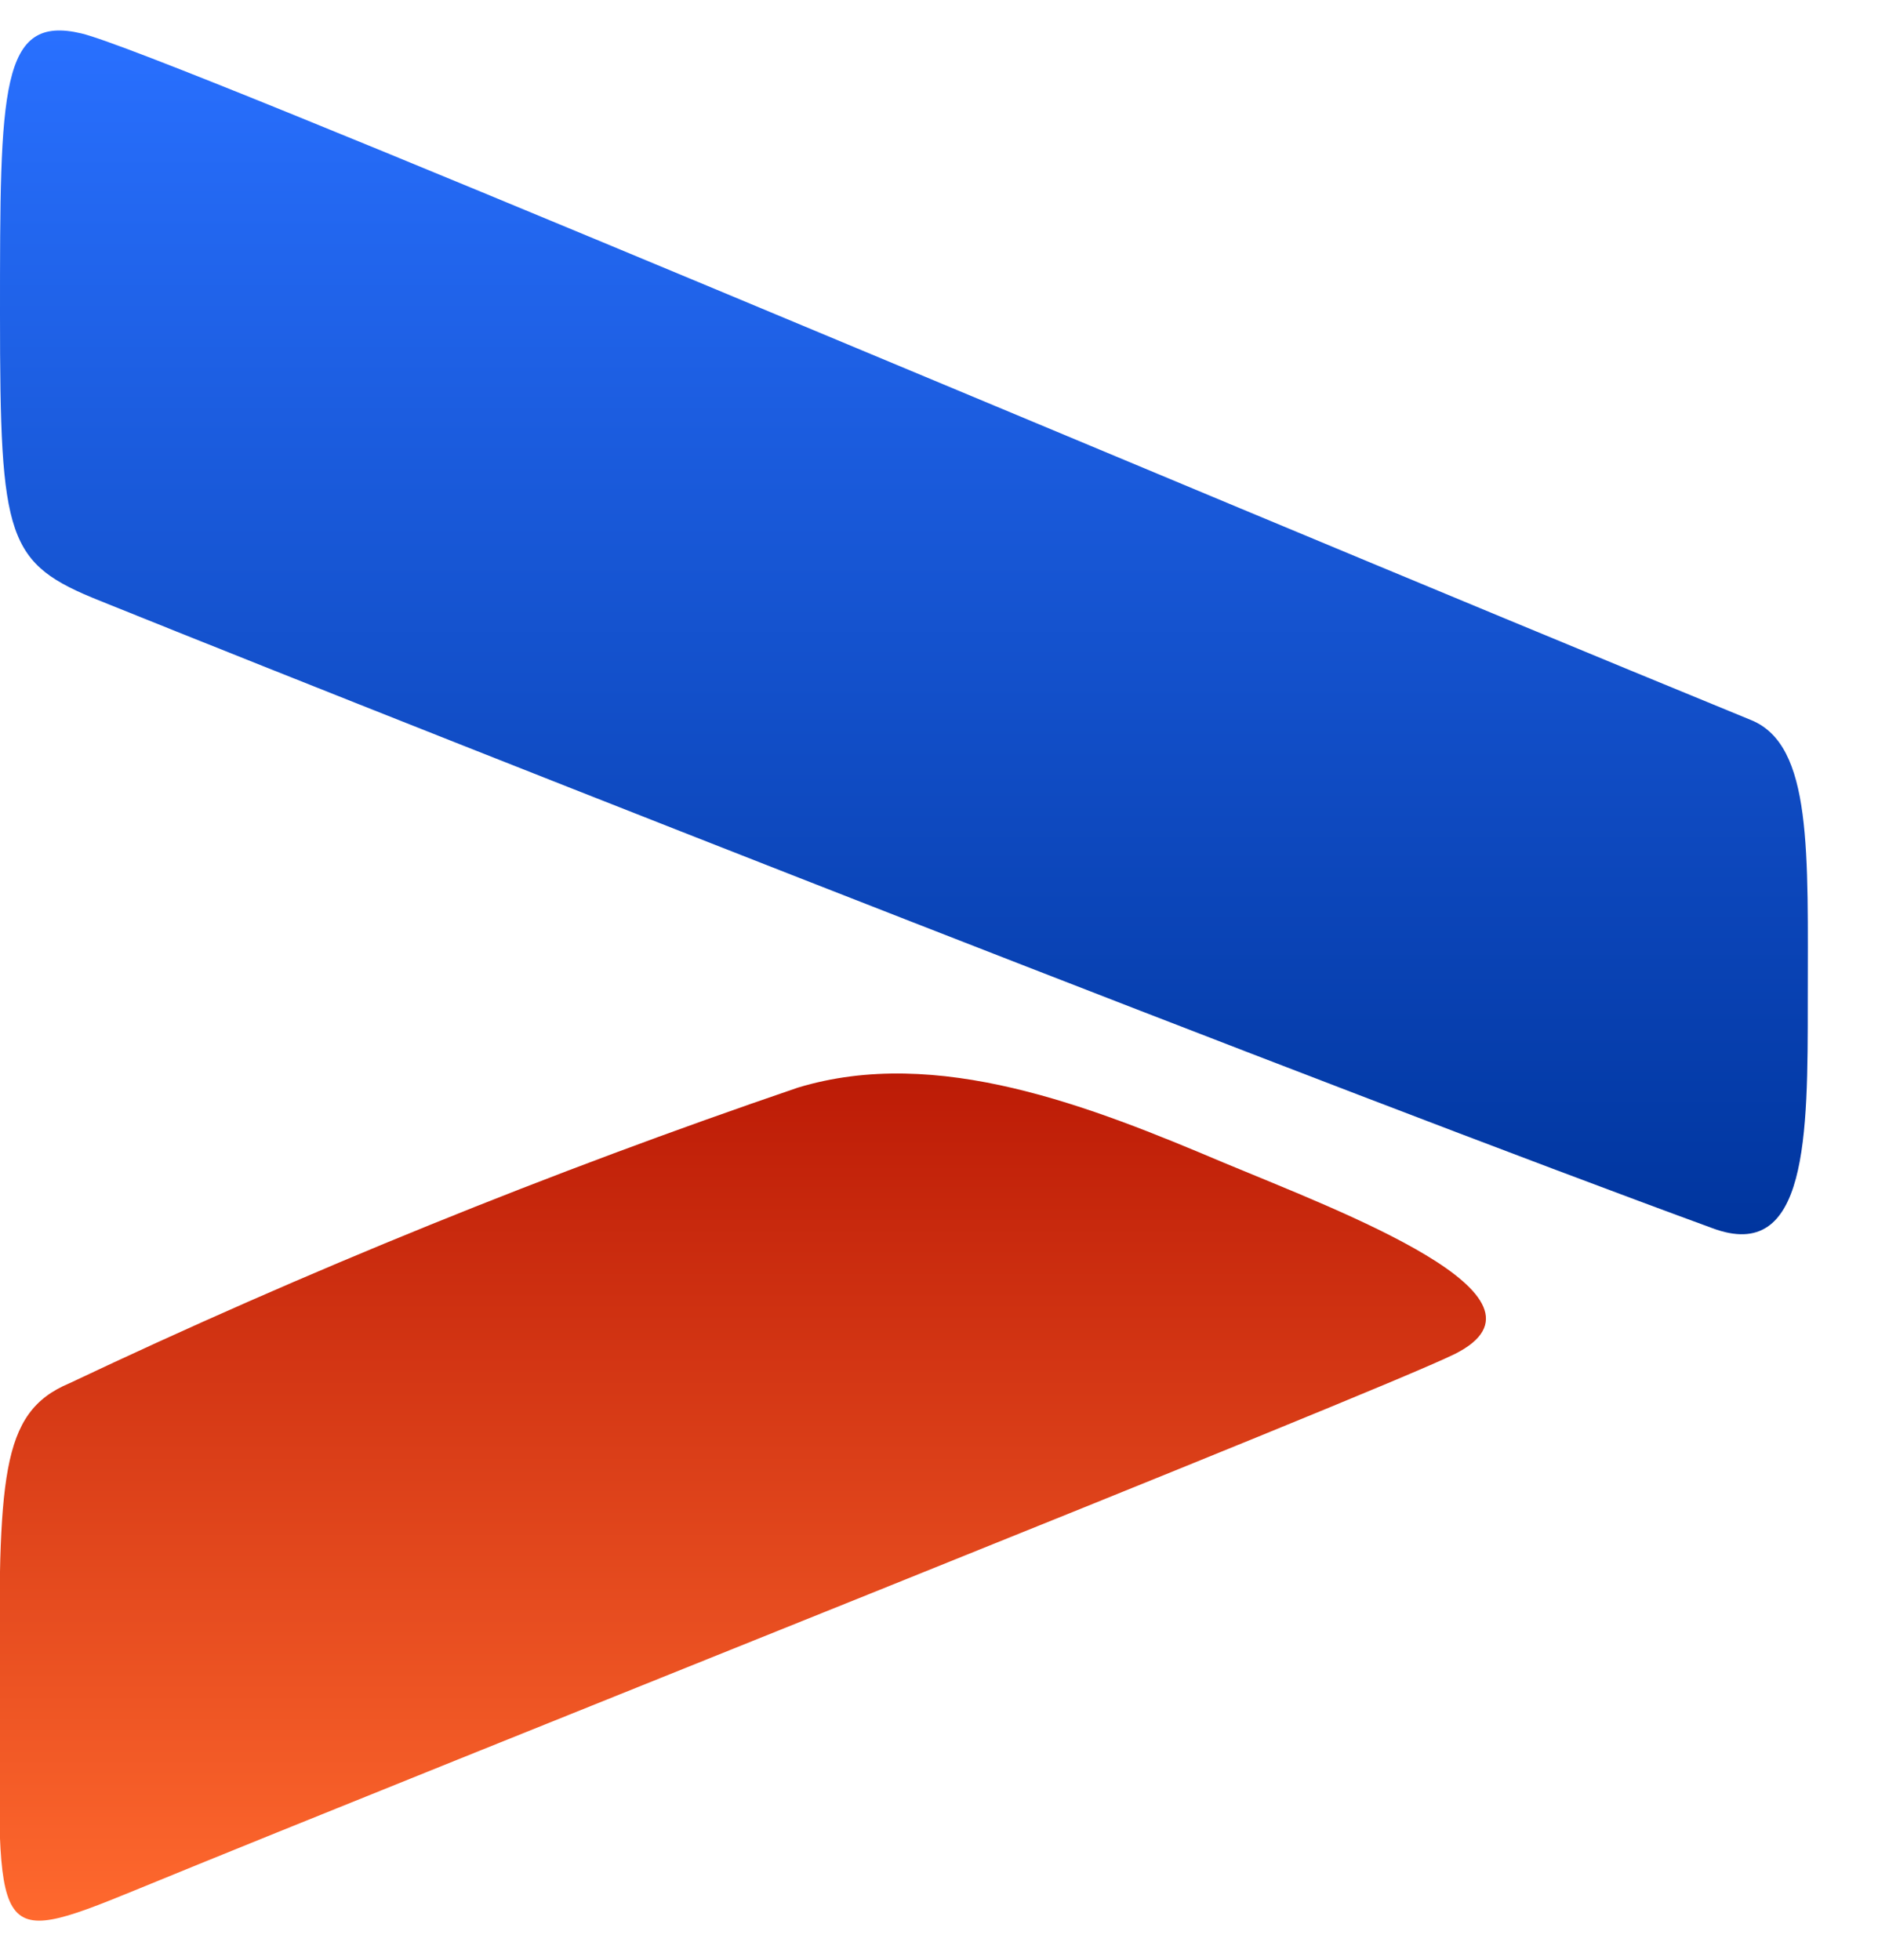
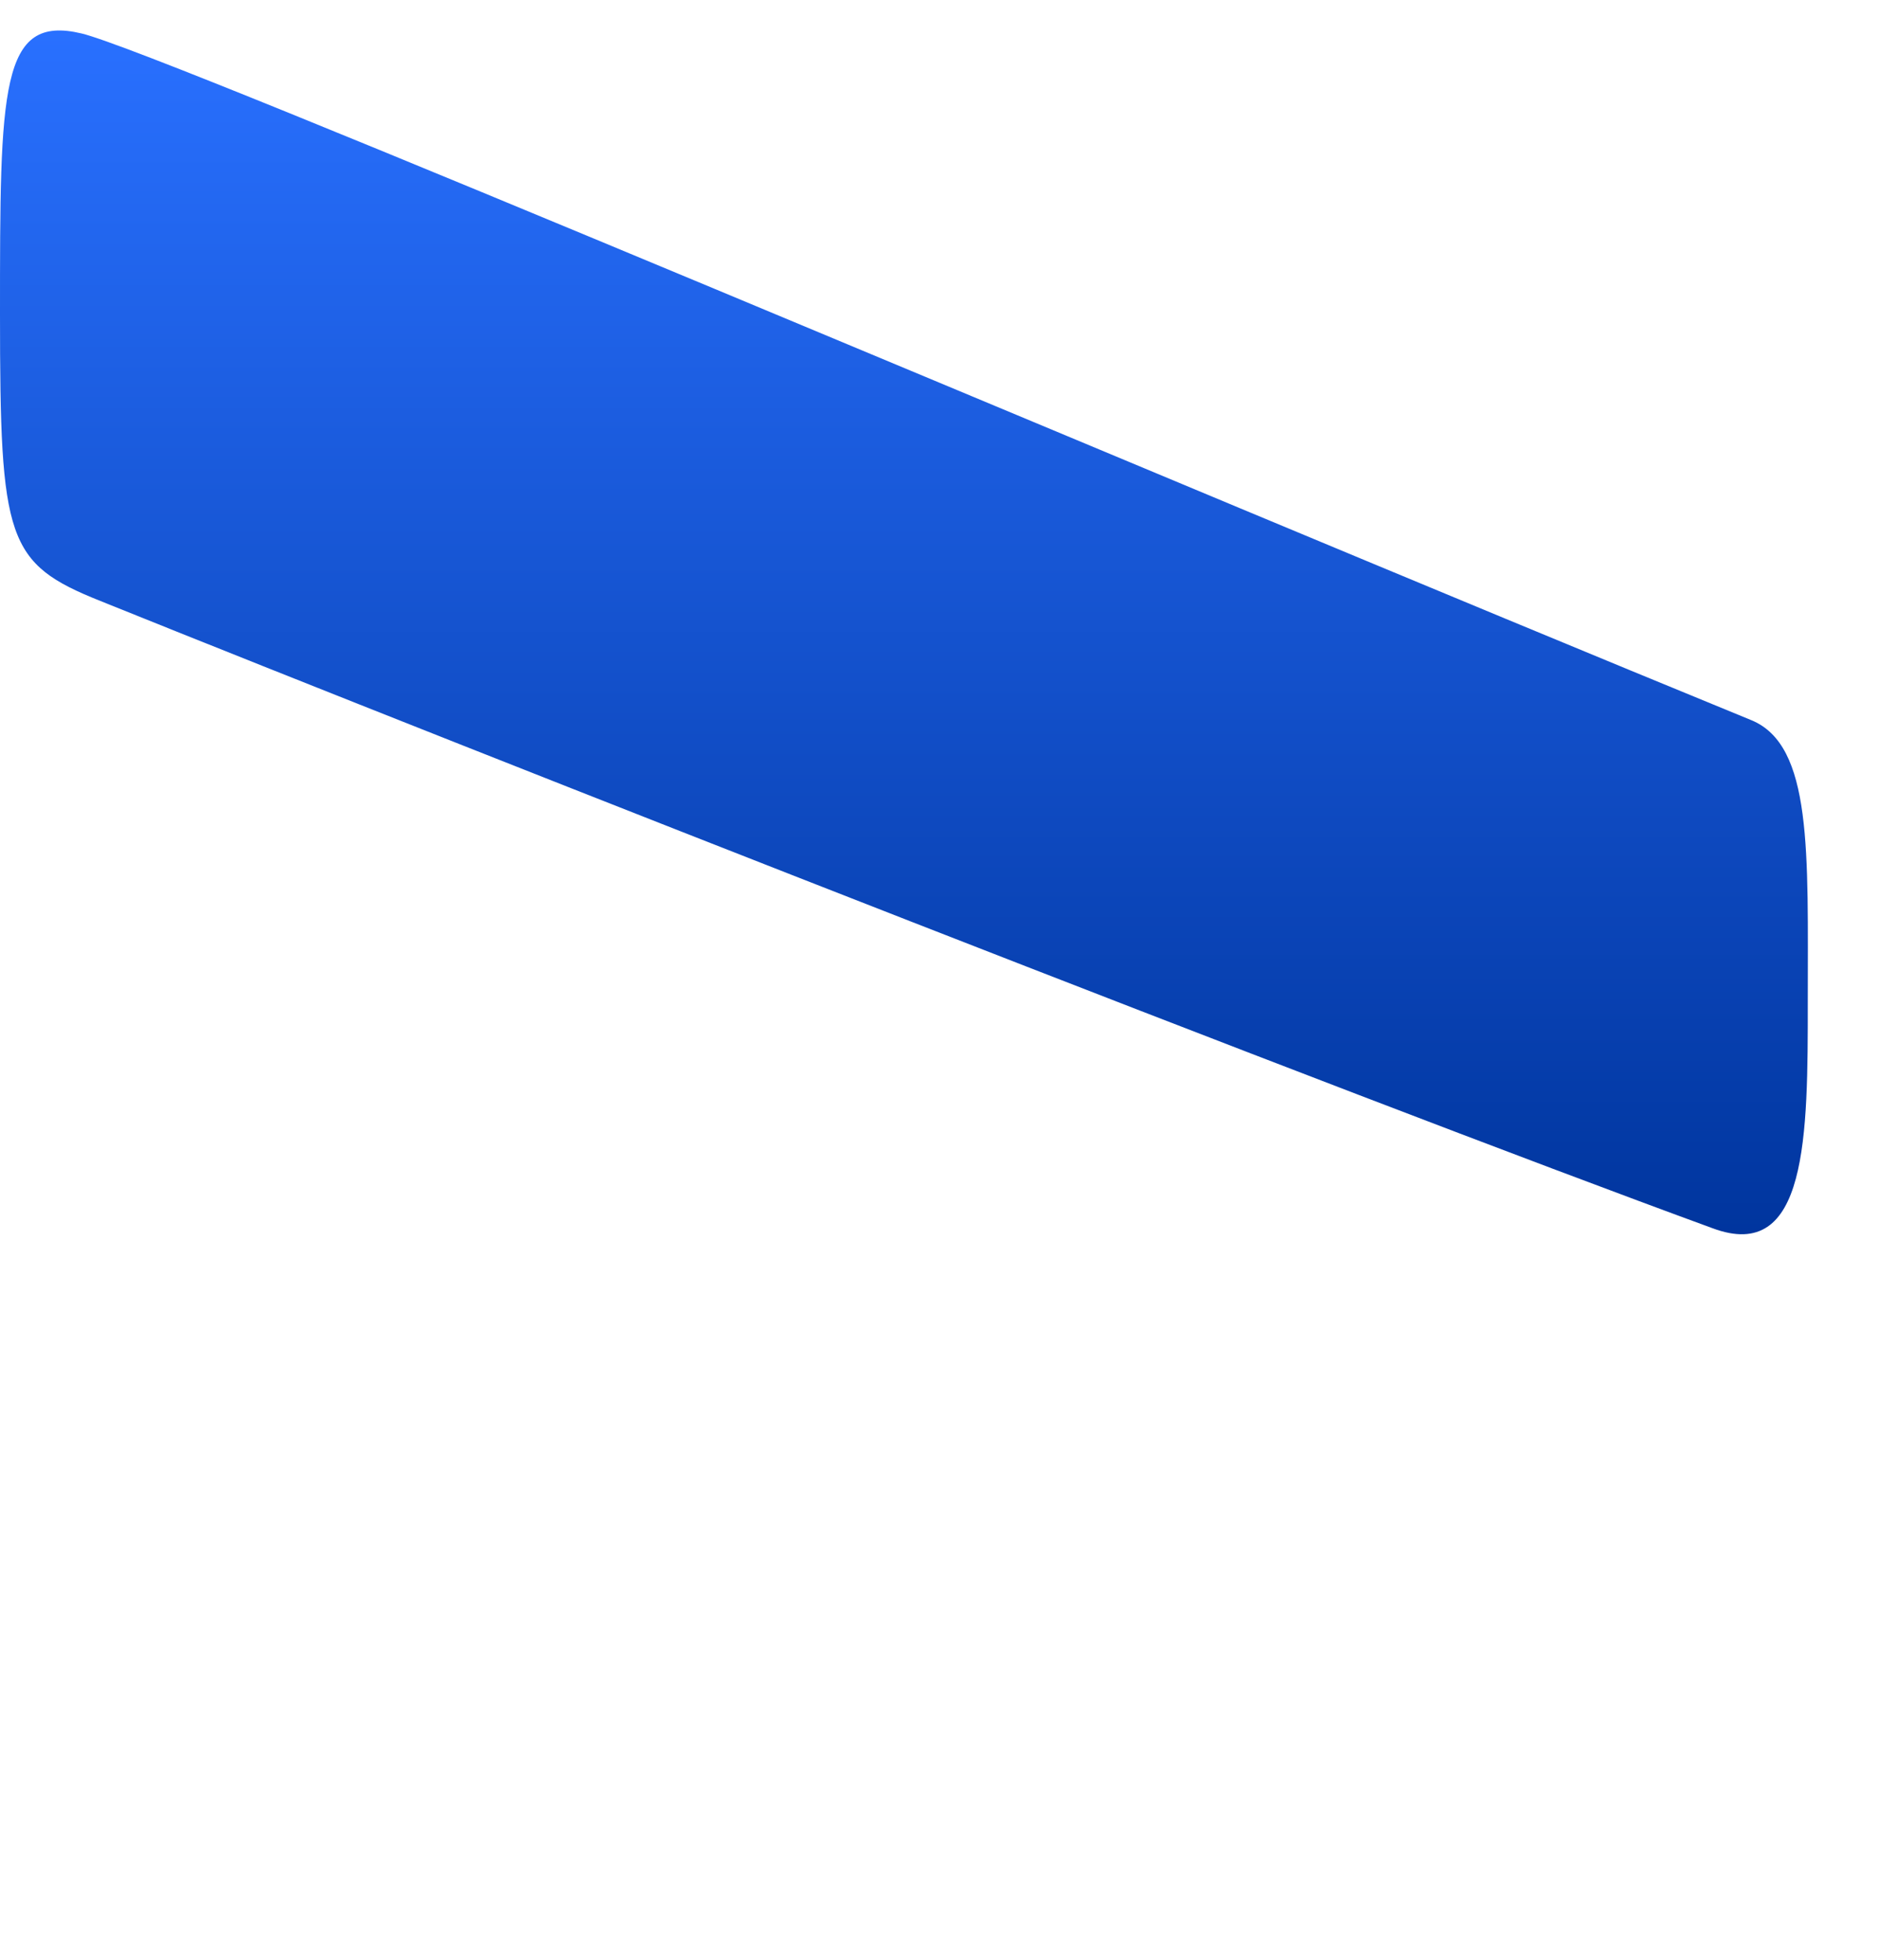
<svg xmlns="http://www.w3.org/2000/svg" width="23" height="24" viewBox="0 0 23 24" fill="none">
  <path d="M1.23 7.36C0.08 6.9 0 6.62 0 3.85C0 1.08 0 0.17 1 0.41C2 0.65 13.84 5.7 21.45 8.82C22.2 9.13 22.14 10.43 22.14 12.27C22.14 13.91 22.14 15.48 20.97 15.04C16.46 13.39 5.87 9.23 1.23 7.36Z" fill="url(#paint0_linear_11123_8962)" />
-   <path d="M9.77 13.32C6.731 14.357 3.752 15.566 0.85 16.94C-0.01 17.3 -0.01 18.11 -0.01 20.75C-0.01 23.75 -0.13 23.88 1.65 23.15C5.4 21.61 16.83 17.07 17.82 16.58C19.21 15.88 16.43 14.84 14.99 14.24C13.36 13.55 11.48 12.8 9.77 13.32Z" fill="url(#paint1_linear_11123_8962)" />
  <defs>
    <linearGradient id="paint0_linear_11123_8962" x1="11.07" y1="0.37" x2="11.07" y2="15.11" gradientUnits="userSpaceOnUse">
      <stop stop-color="#2970FF" />
      <stop offset="1" stop-color="#00359E" />
    </linearGradient>
    <linearGradient id="paint1_linear_11123_8962" x1="9.1" y1="13.14" x2="9.1" y2="23.52" gradientUnits="userSpaceOnUse">
      <stop stop-color="#BC1B06" />
      <stop offset="1" stop-color="#FF692E" />
    </linearGradient>
  </defs>
</svg>